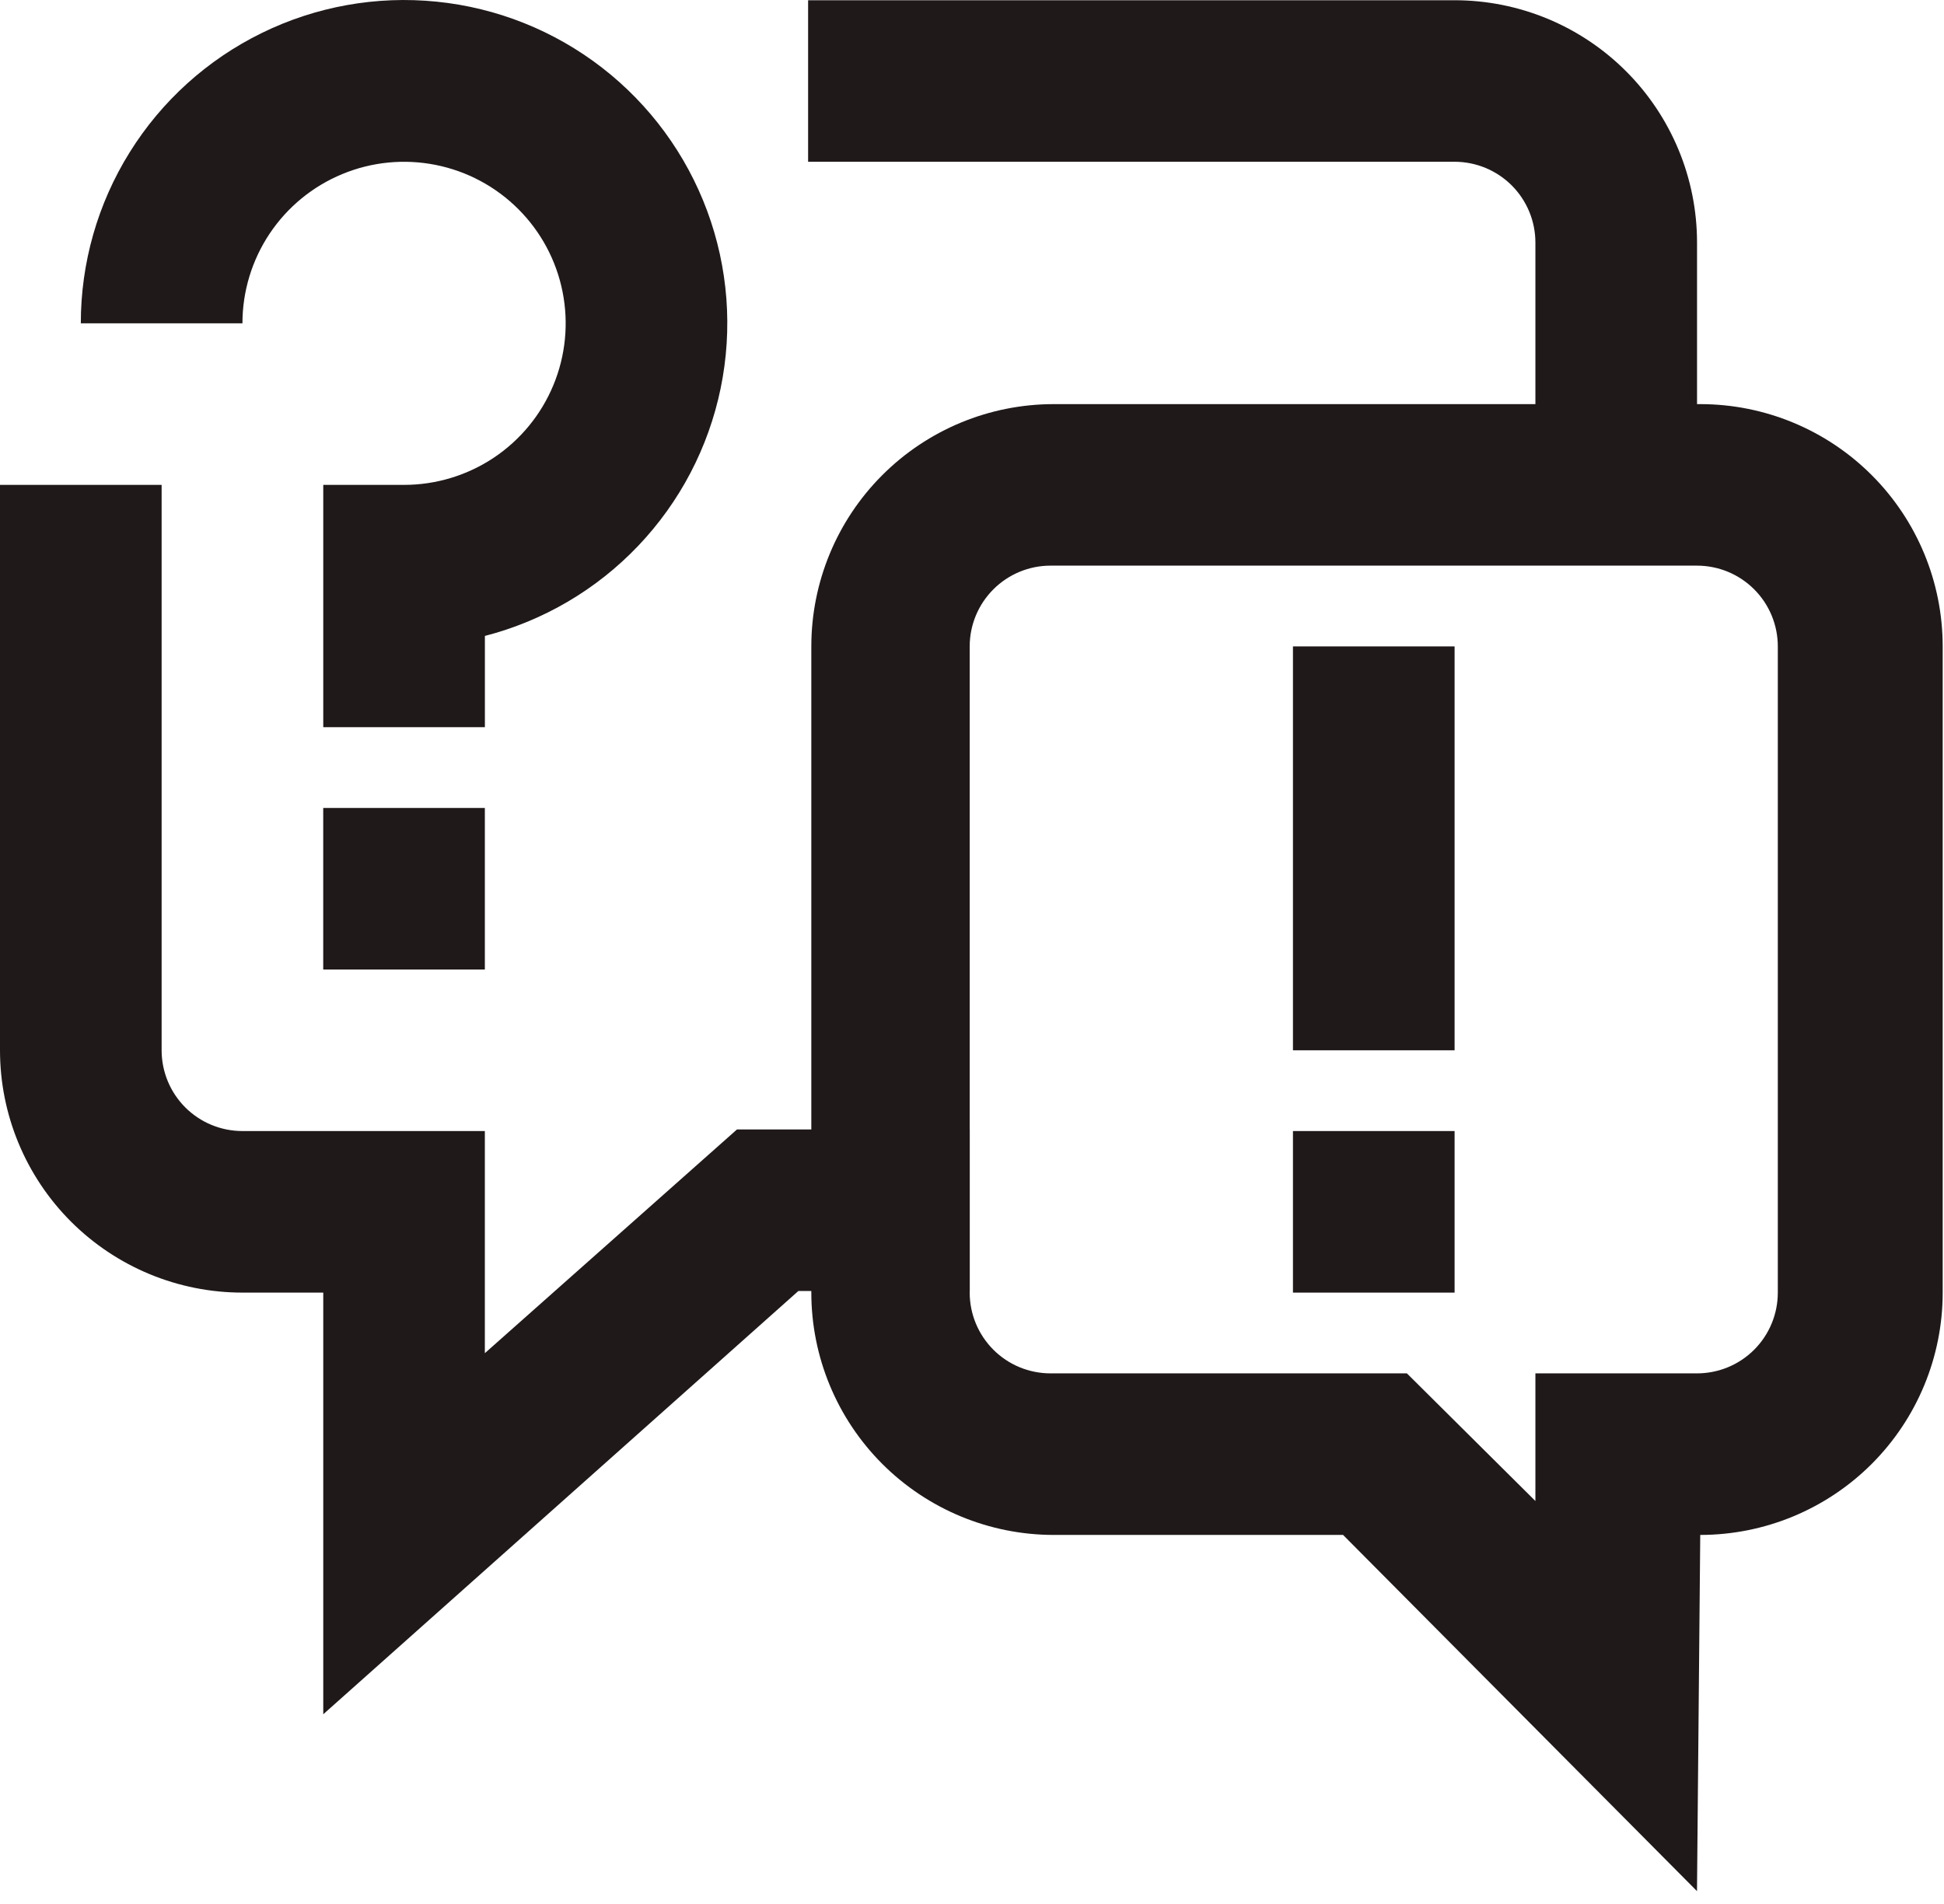
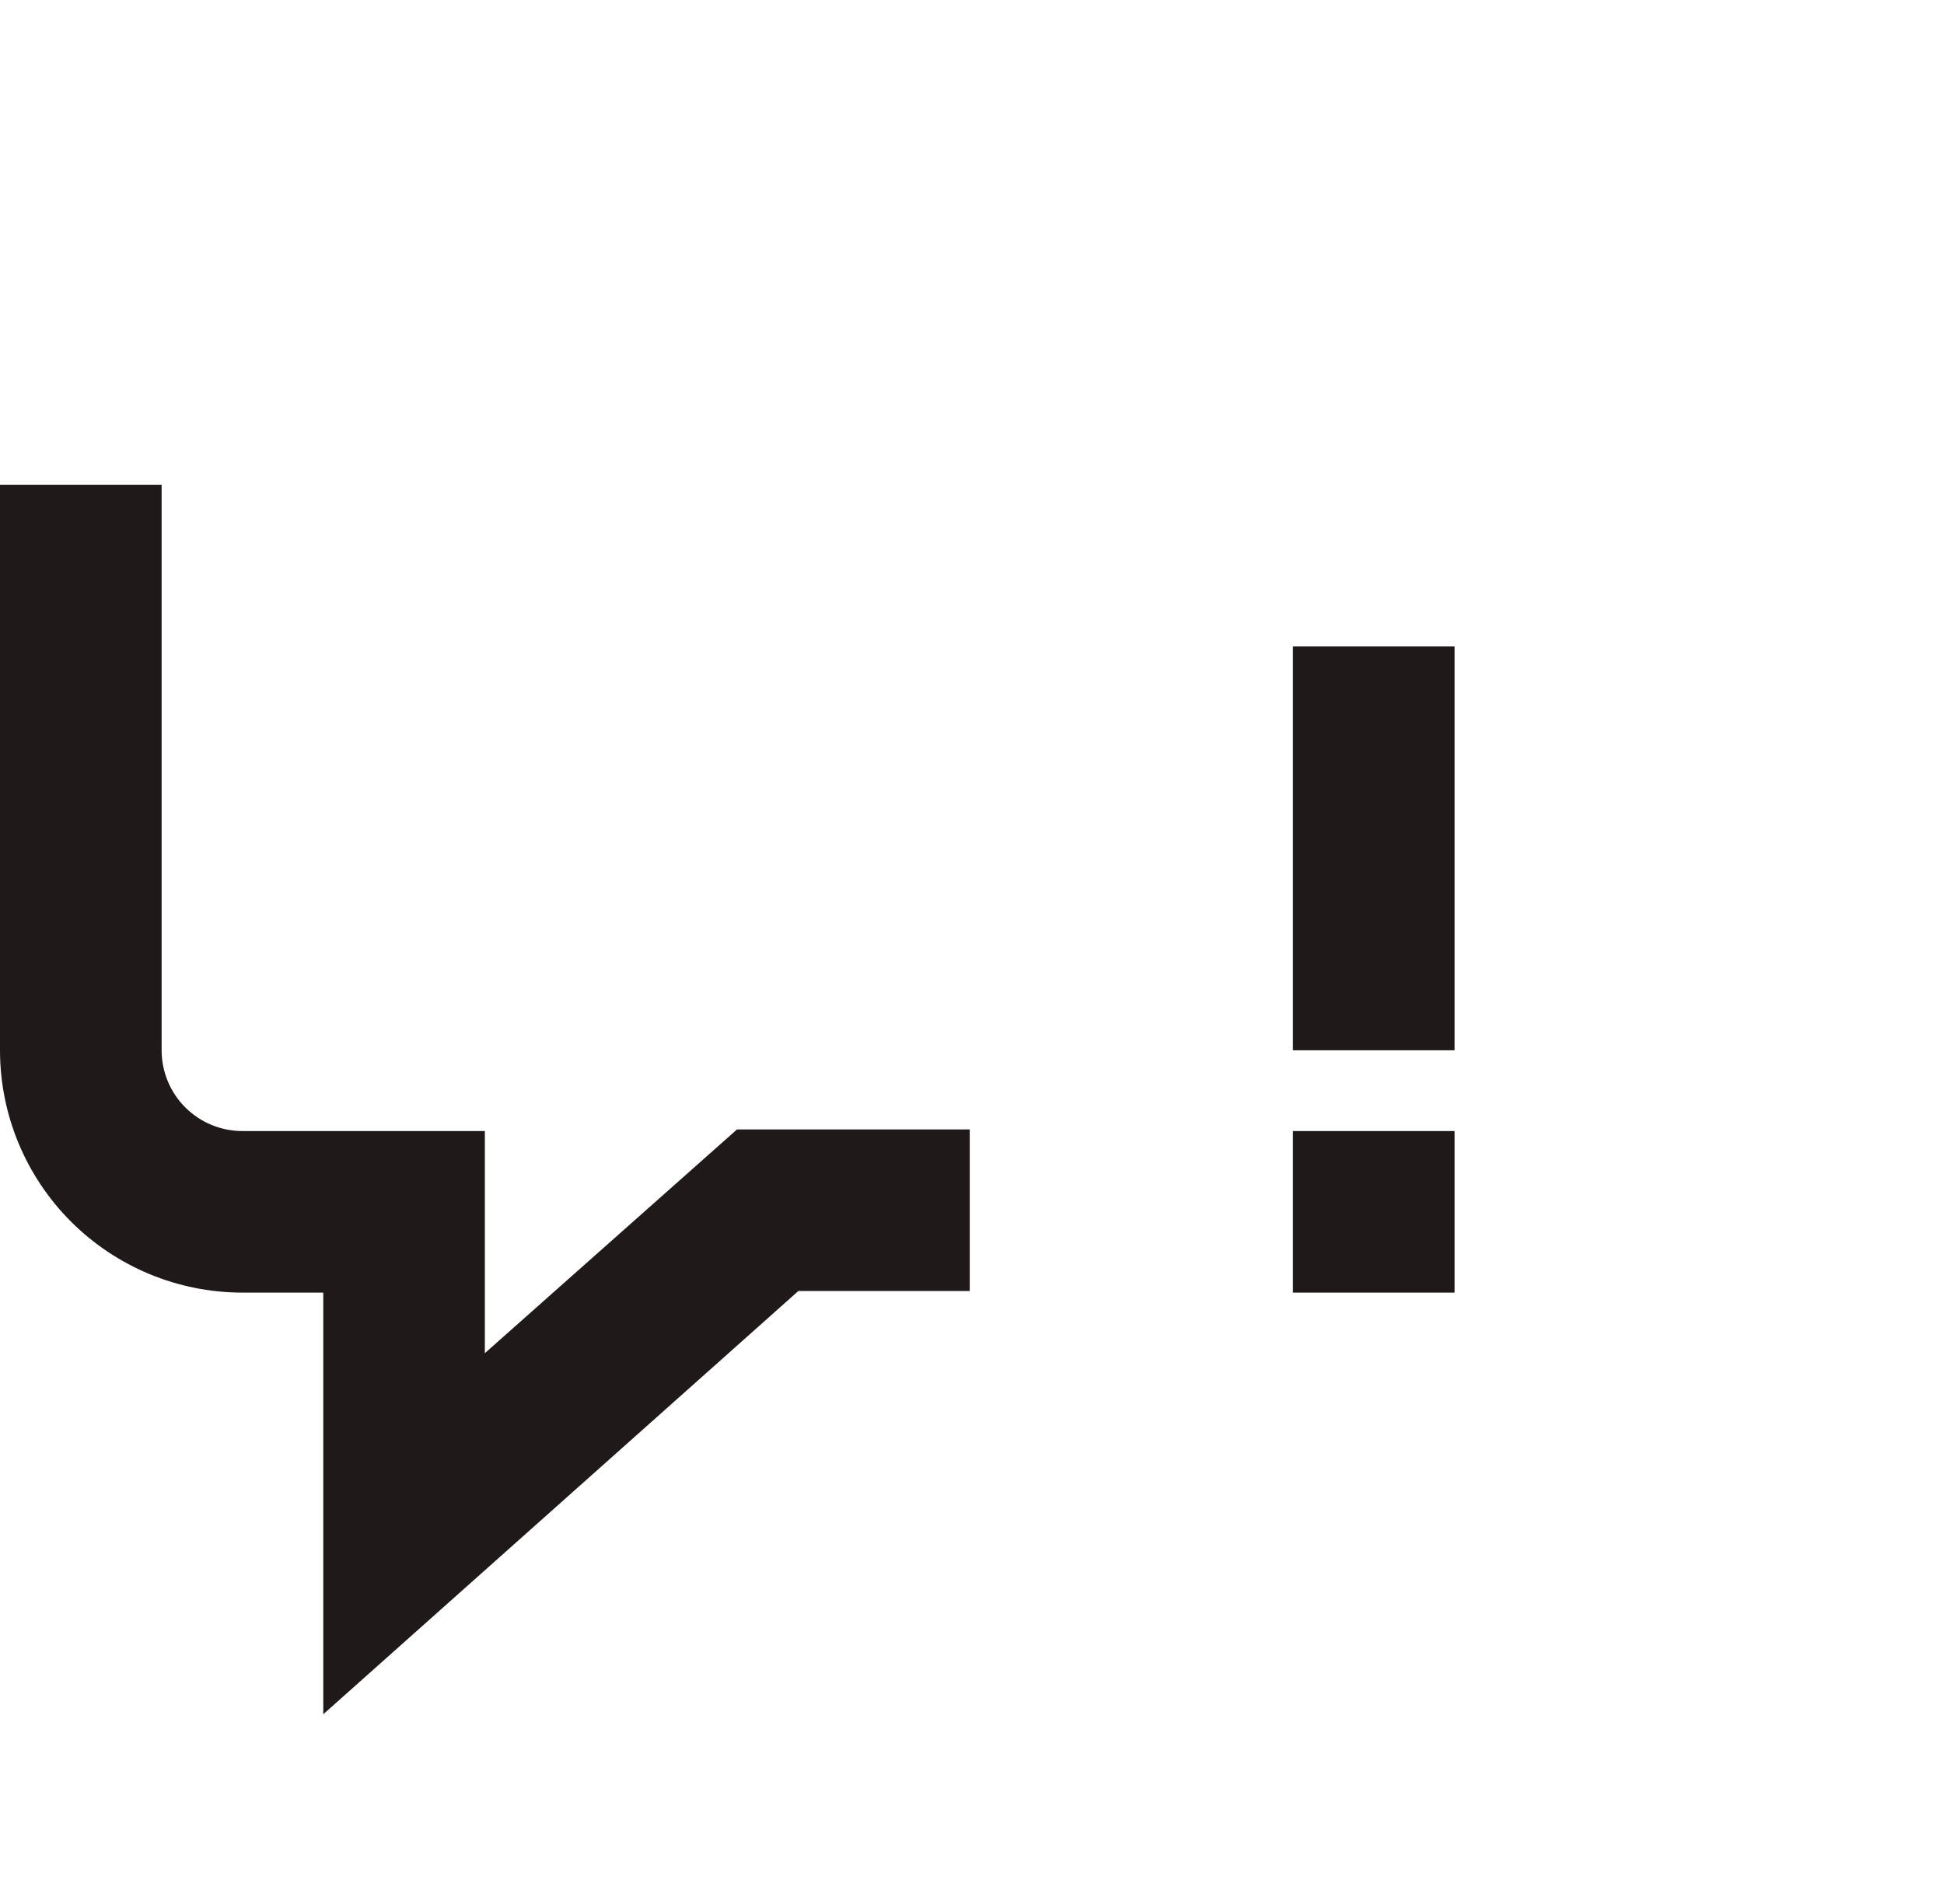
<svg xmlns="http://www.w3.org/2000/svg" width="49" height="48" viewBox="0 0 49 48" fill="none">
  <path d="M8.148 43.217V32.587H6.111C4.49 32.587 2.936 31.943 1.79 30.798C0.644 29.652 0 28.098 0 26.478V12.224H4.074V26.478C4.074 27.018 4.288 27.536 4.67 27.918C5.052 28.3 5.57 28.514 6.111 28.514H12.221V34.114L18.576 28.474H24.443V32.546H20.124L8.148 43.217Z" fill="#1F191A" />
-   <path d="M42.775 12.224H38.701V6.115C38.701 5.575 38.486 5.057 38.105 4.675C37.722 4.293 37.204 4.078 36.664 4.078H20.369V0.006H36.664C38.285 0.006 39.839 0.649 40.985 1.795C42.131 2.941 42.775 4.495 42.775 6.115V12.224Z" fill="#1F191A" />
-   <path d="M42.774 47.676L33.853 38.696H26.561C24.94 38.696 23.386 38.052 22.24 36.907C21.094 35.761 20.45 34.207 20.45 32.587V16.296C20.45 14.676 21.094 13.122 22.24 11.977C23.386 10.831 24.94 10.188 26.561 10.188H42.856C44.477 10.188 46.031 10.831 47.177 11.977C48.323 13.122 48.967 14.676 48.967 16.296V32.587C48.967 34.207 48.323 35.761 47.177 36.907C46.031 38.052 44.477 38.696 42.856 38.696L42.774 47.676ZM26.479 14.26C25.939 14.26 25.421 14.475 25.039 14.857C24.657 15.239 24.442 15.756 24.442 16.296V32.587C24.442 33.127 24.657 33.645 25.039 34.027C25.421 34.409 25.939 34.623 26.479 34.623H35.462L38.701 37.841V34.623H42.774C43.315 34.623 43.833 34.409 44.215 34.027C44.597 33.645 44.811 33.127 44.811 32.587V16.296C44.811 15.756 44.597 15.239 44.215 14.857C43.833 14.475 43.315 14.26 42.774 14.26H26.479Z" fill="#1F191A" />
-   <path d="M12.221 20.369H8.147V24.442H12.221V20.369Z" fill="#1F191A" />
  <path d="M36.664 28.514H32.59V32.587H36.664V28.514Z" fill="#1F191A" />
  <path d="M36.664 16.296H32.59V26.478H36.664V16.296Z" fill="#1F191A" />
-   <path d="M12.222 18.333H8.148V12.224H10.185C10.99 12.224 11.778 11.985 12.448 11.538C13.118 11.09 13.64 10.454 13.948 9.71C14.257 8.966 14.337 8.147 14.18 7.357C14.023 6.567 13.635 5.841 13.065 5.272C12.495 4.702 11.77 4.314 10.979 4.157C10.189 4 9.37 4.08 8.626 4.389C7.881 4.697 7.245 5.219 6.797 5.889C6.35 6.558 6.111 7.346 6.111 8.151H2.037C2.036 6.628 2.462 5.134 3.268 3.841C4.073 2.547 5.226 1.505 6.594 0.834C7.962 0.162 9.491 -0.112 11.007 0.042C12.524 0.195 13.966 0.771 15.172 1.704C16.377 2.637 17.296 3.889 17.825 5.317C18.355 6.746 18.472 8.295 18.165 9.787C17.858 11.28 17.138 12.656 16.087 13.76C15.037 14.864 13.697 15.651 12.222 16.032V18.333Z" fill="#1F191A" />
</svg>